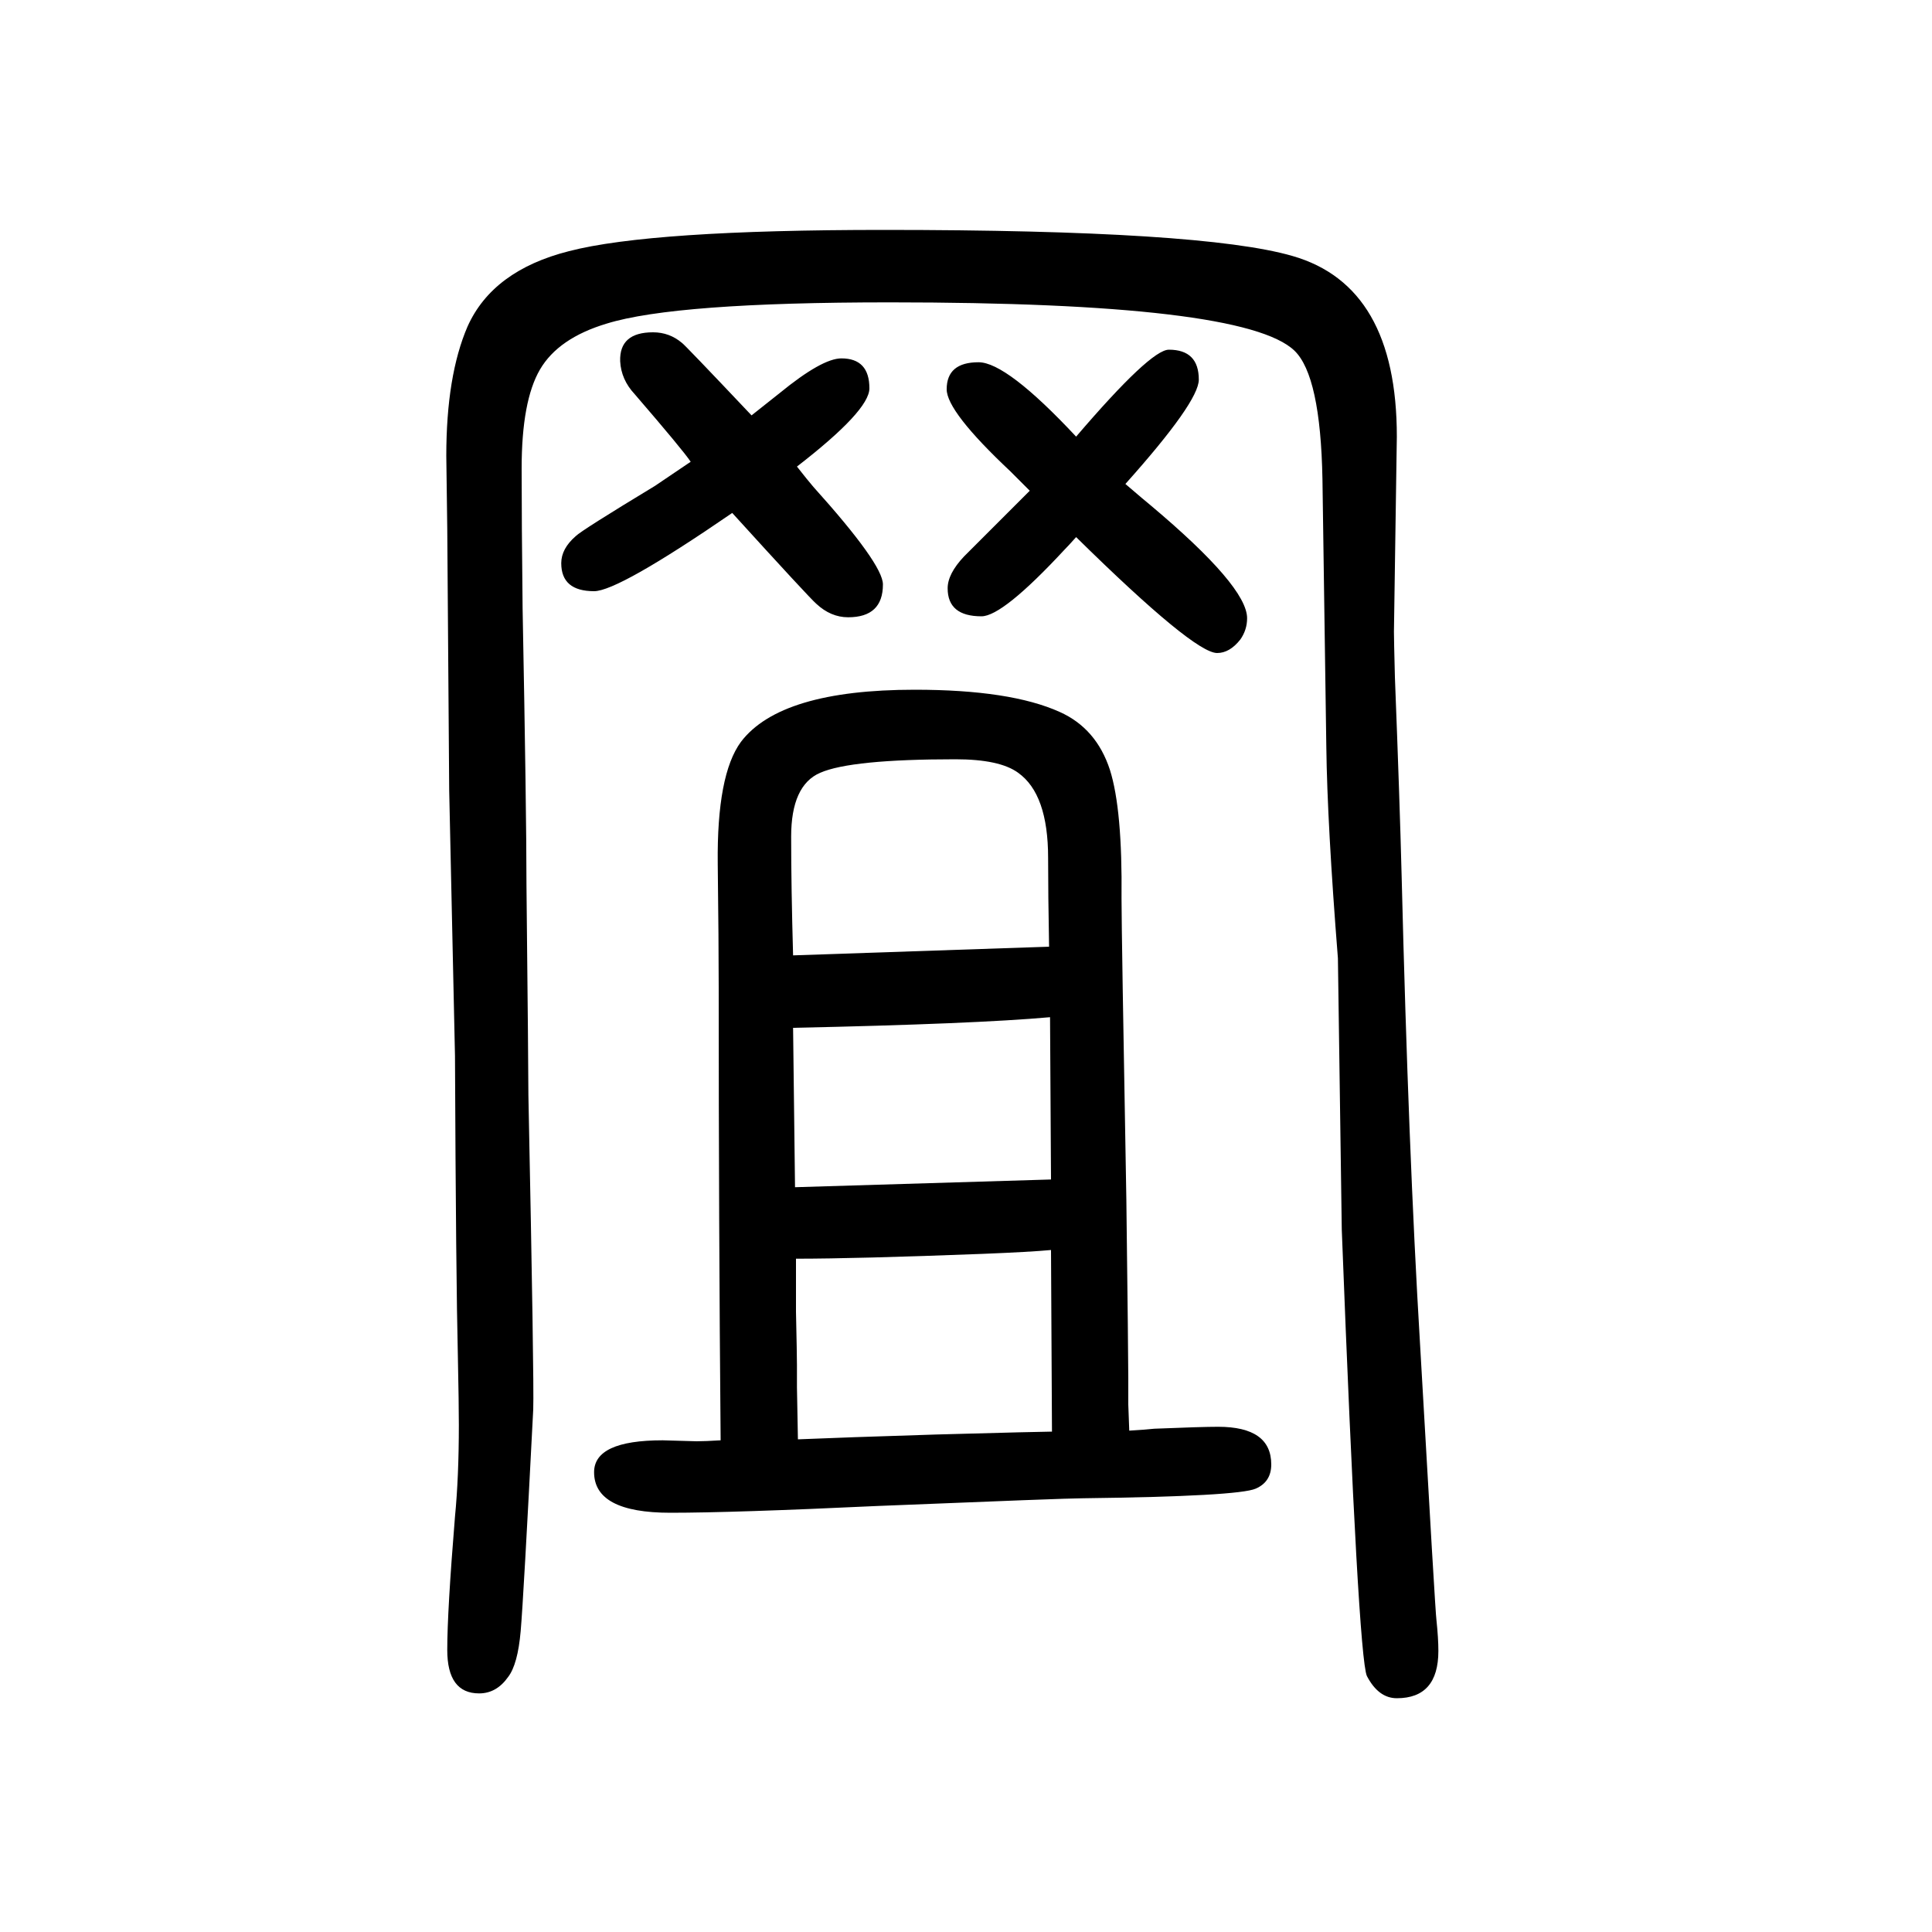
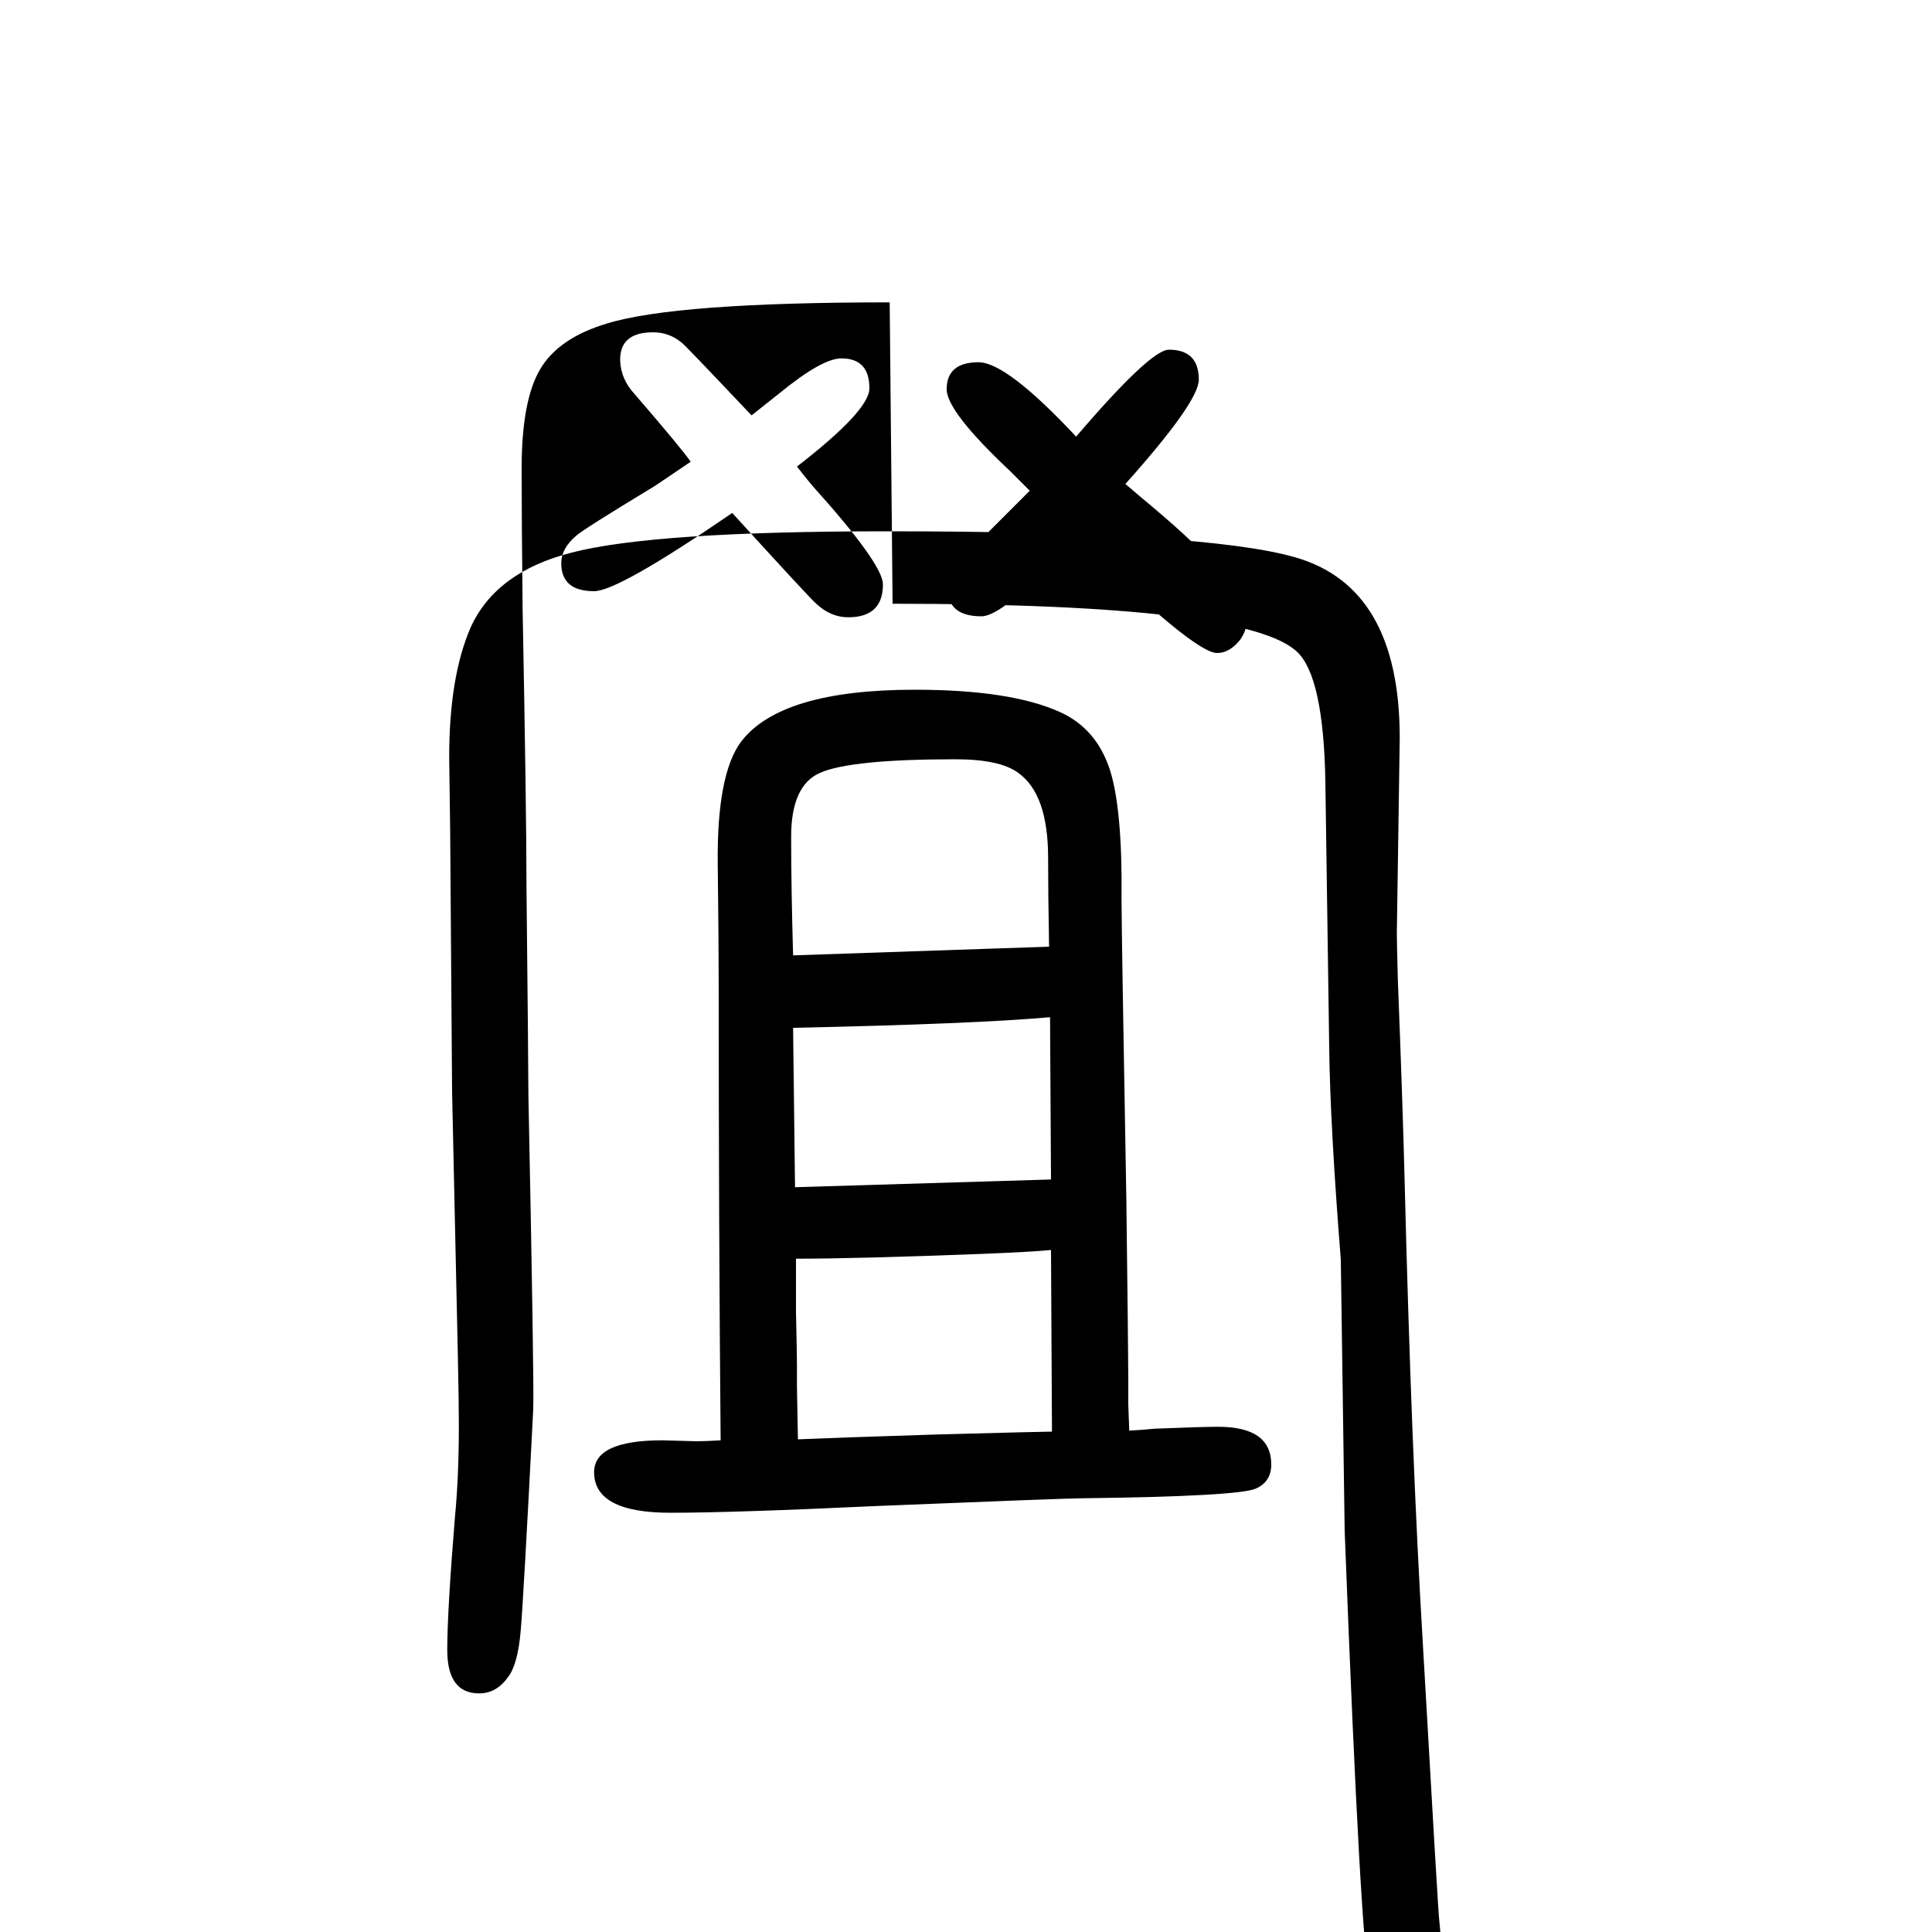
<svg xmlns="http://www.w3.org/2000/svg" height="100" width="100" version="1.1">
-   <path d="M746 159q-2 223 -2 469q0 46 -1 128q-1 92 24 126q41 54 180 54q99 0 150 -23q38 -17 52 -60q13 -41 12 -133q0 -33 5 -312q2 -162 2 -185v-27l1 -27q17 1 26 2q49 2 66 2q55 0 55 -39q0 -18 -16 -25q-18 -8 -179 -10q-17 0 -213 -8q-149 -7 -214 -7q-79 0 -79 42 q0 33 71 33l35 -1q9 0 25 1zM1089 168l-1 188q-21 -2 -71 -4q-130 -5 -193 -5v-55q1 -45 1 -55v-23l1 -54q47 2 143 5q110 3 120 3zM1088 429l-1 168q-78 -7 -266 -11l2 -165zM1086 670q-1 55 -1 92q0 66 -31 88q-19 14 -65 14q-108 0 -140 -14q-30 -13 -30 -66 q0 -52 2 -123zM1114 1198q77 90 96 90q31 0 31 -31q0 -23 -76 -108q21 -18 26 -22q100 -84 100 -117q0 -12 -7 -22q-11 -14 -24 -14q-24 0 -146 120q-8 -9 -12 -13q-64 -69 -86 -69q-35 0 -35 29q0 15 17 33l34 34l34 34l-20 20q-66 62 -66 85q0 28 33 28q29 0 101 -77z M825 1167q11 -14 17 -21q72 -80 72 -101q0 -34 -36 -34q-18 0 -33 14q-7 6 -87 94q-118 -81 -143 -81q-34 0 -34 29q0 15 15 28q6 6 82 52q15 10 37 25q-8 12 -58 70q-14 15 -15 34q-1 30 34 30q17 0 30 -11q2 -1 72 -75q19 15 29 23q44 36 64 36q29 0 29 -31q0 -23 -75 -81 zM921 1337q-222 0 -293 -22q-50 -15 -69 -47.5t-19 -102.5q0 -55 1 -145q4 -210 4 -286q2 -192 2 -218q6 -296 5 -325q-10 -195 -13 -229.5t-13 -47.5q-12 -17 -30 -17q-33 0 -33 45q0 40 8 138q4 41 4 95q0 22 -1 70q-2 81 -3 312l-6 275l-2 271l-1 75q0 83 22 134 q26 58 105 78q85 22 326 22q330 0 423 -27q108 -31 108 -187l-3 -202q0 -8 1 -47q5 -128 7 -207q7 -283 19 -483q16 -281 17 -286q2 -19 2 -32q0 -49 -43 -49q-19 0 -31 23q-9 20 -26 462l-4 281q-11 139 -12 219l-4 277q-2 107 -29 133q-52 50 -419 50z" style="" transform="scale(0.05 -0.05) translate(0 -1650)" />
+   <path d="M746 159q-2 223 -2 469q0 46 -1 128q-1 92 24 126q41 54 180 54q99 0 150 -23q38 -17 52 -60q13 -41 12 -133q0 -33 5 -312q2 -162 2 -185v-27l1 -27q17 1 26 2q49 2 66 2q55 0 55 -39q0 -18 -16 -25q-18 -8 -179 -10q-17 0 -213 -8q-149 -7 -214 -7q-79 0 -79 42 q0 33 71 33l35 -1q9 0 25 1zM1089 168l-1 188q-21 -2 -71 -4q-130 -5 -193 -5v-55q1 -45 1 -55v-23l1 -54q47 2 143 5q110 3 120 3zM1088 429l-1 168q-78 -7 -266 -11l2 -165zM1086 670q-1 55 -1 92q0 66 -31 88q-19 14 -65 14q-108 0 -140 -14q-30 -13 -30 -66 q0 -52 2 -123zM1114 1198q77 90 96 90q31 0 31 -31q0 -23 -76 -108q21 -18 26 -22q100 -84 100 -117q0 -12 -7 -22q-11 -14 -24 -14q-24 0 -146 120q-8 -9 -12 -13q-64 -69 -86 -69q-35 0 -35 29q0 15 17 33l34 34l34 34l-20 20q-66 62 -66 85q0 28 33 28q29 0 101 -77z M825 1167q11 -14 17 -21q72 -80 72 -101q0 -34 -36 -34q-18 0 -33 14q-7 6 -87 94q-118 -81 -143 -81q-34 0 -34 29q0 15 15 28q6 6 82 52q15 10 37 25q-8 12 -58 70q-14 15 -15 34q-1 30 34 30q17 0 30 -11q2 -1 72 -75q19 15 29 23q44 36 64 36q29 0 29 -31q0 -23 -75 -81 zM921 1337q-222 0 -293 -22q-50 -15 -69 -47.5t-19 -102.5q0 -55 1 -145q4 -210 4 -286q2 -192 2 -218q6 -296 5 -325q-10 -195 -13 -229.5t-13 -47.5q-12 -17 -30 -17q-33 0 -33 45q0 40 8 138q4 41 4 95q0 22 -1 70l-6 275l-2 271l-1 75q0 83 22 134 q26 58 105 78q85 22 326 22q330 0 423 -27q108 -31 108 -187l-3 -202q0 -8 1 -47q5 -128 7 -207q7 -283 19 -483q16 -281 17 -286q2 -19 2 -32q0 -49 -43 -49q-19 0 -31 23q-9 20 -26 462l-4 281q-11 139 -12 219l-4 277q-2 107 -29 133q-52 50 -419 50z" style="" transform="scale(0.05 -0.05) translate(0 -1650)" />
</svg>